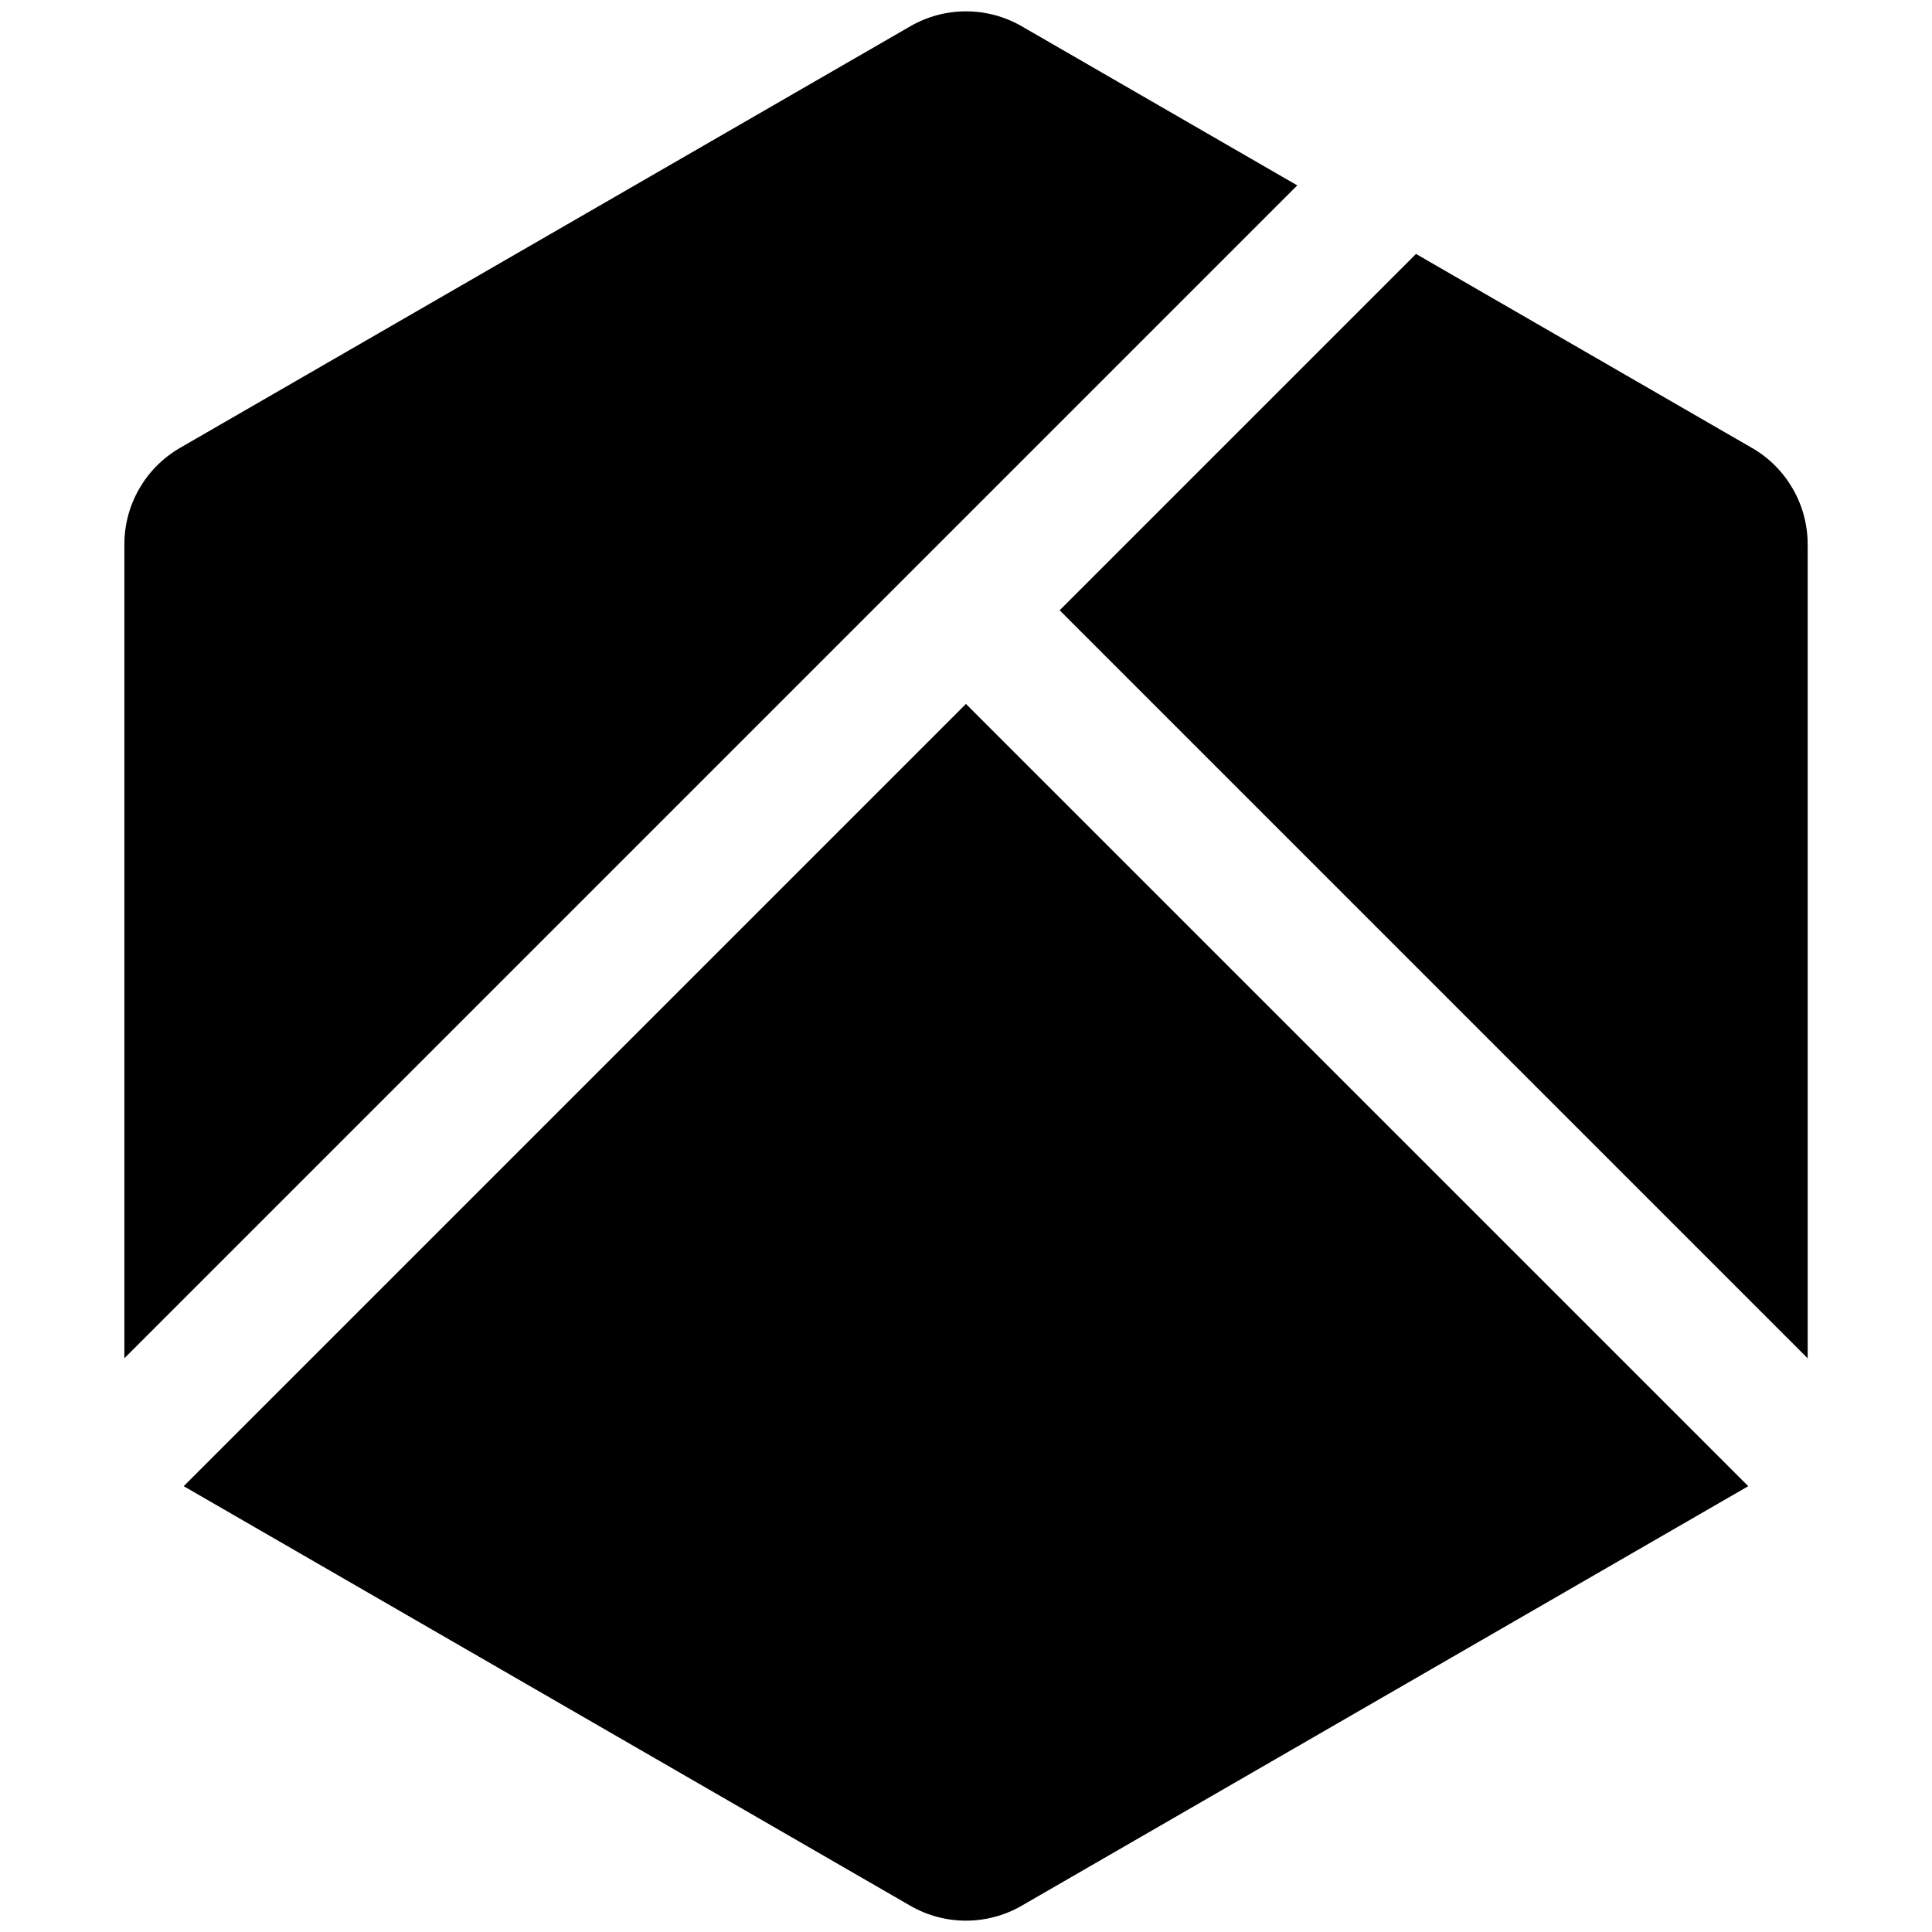
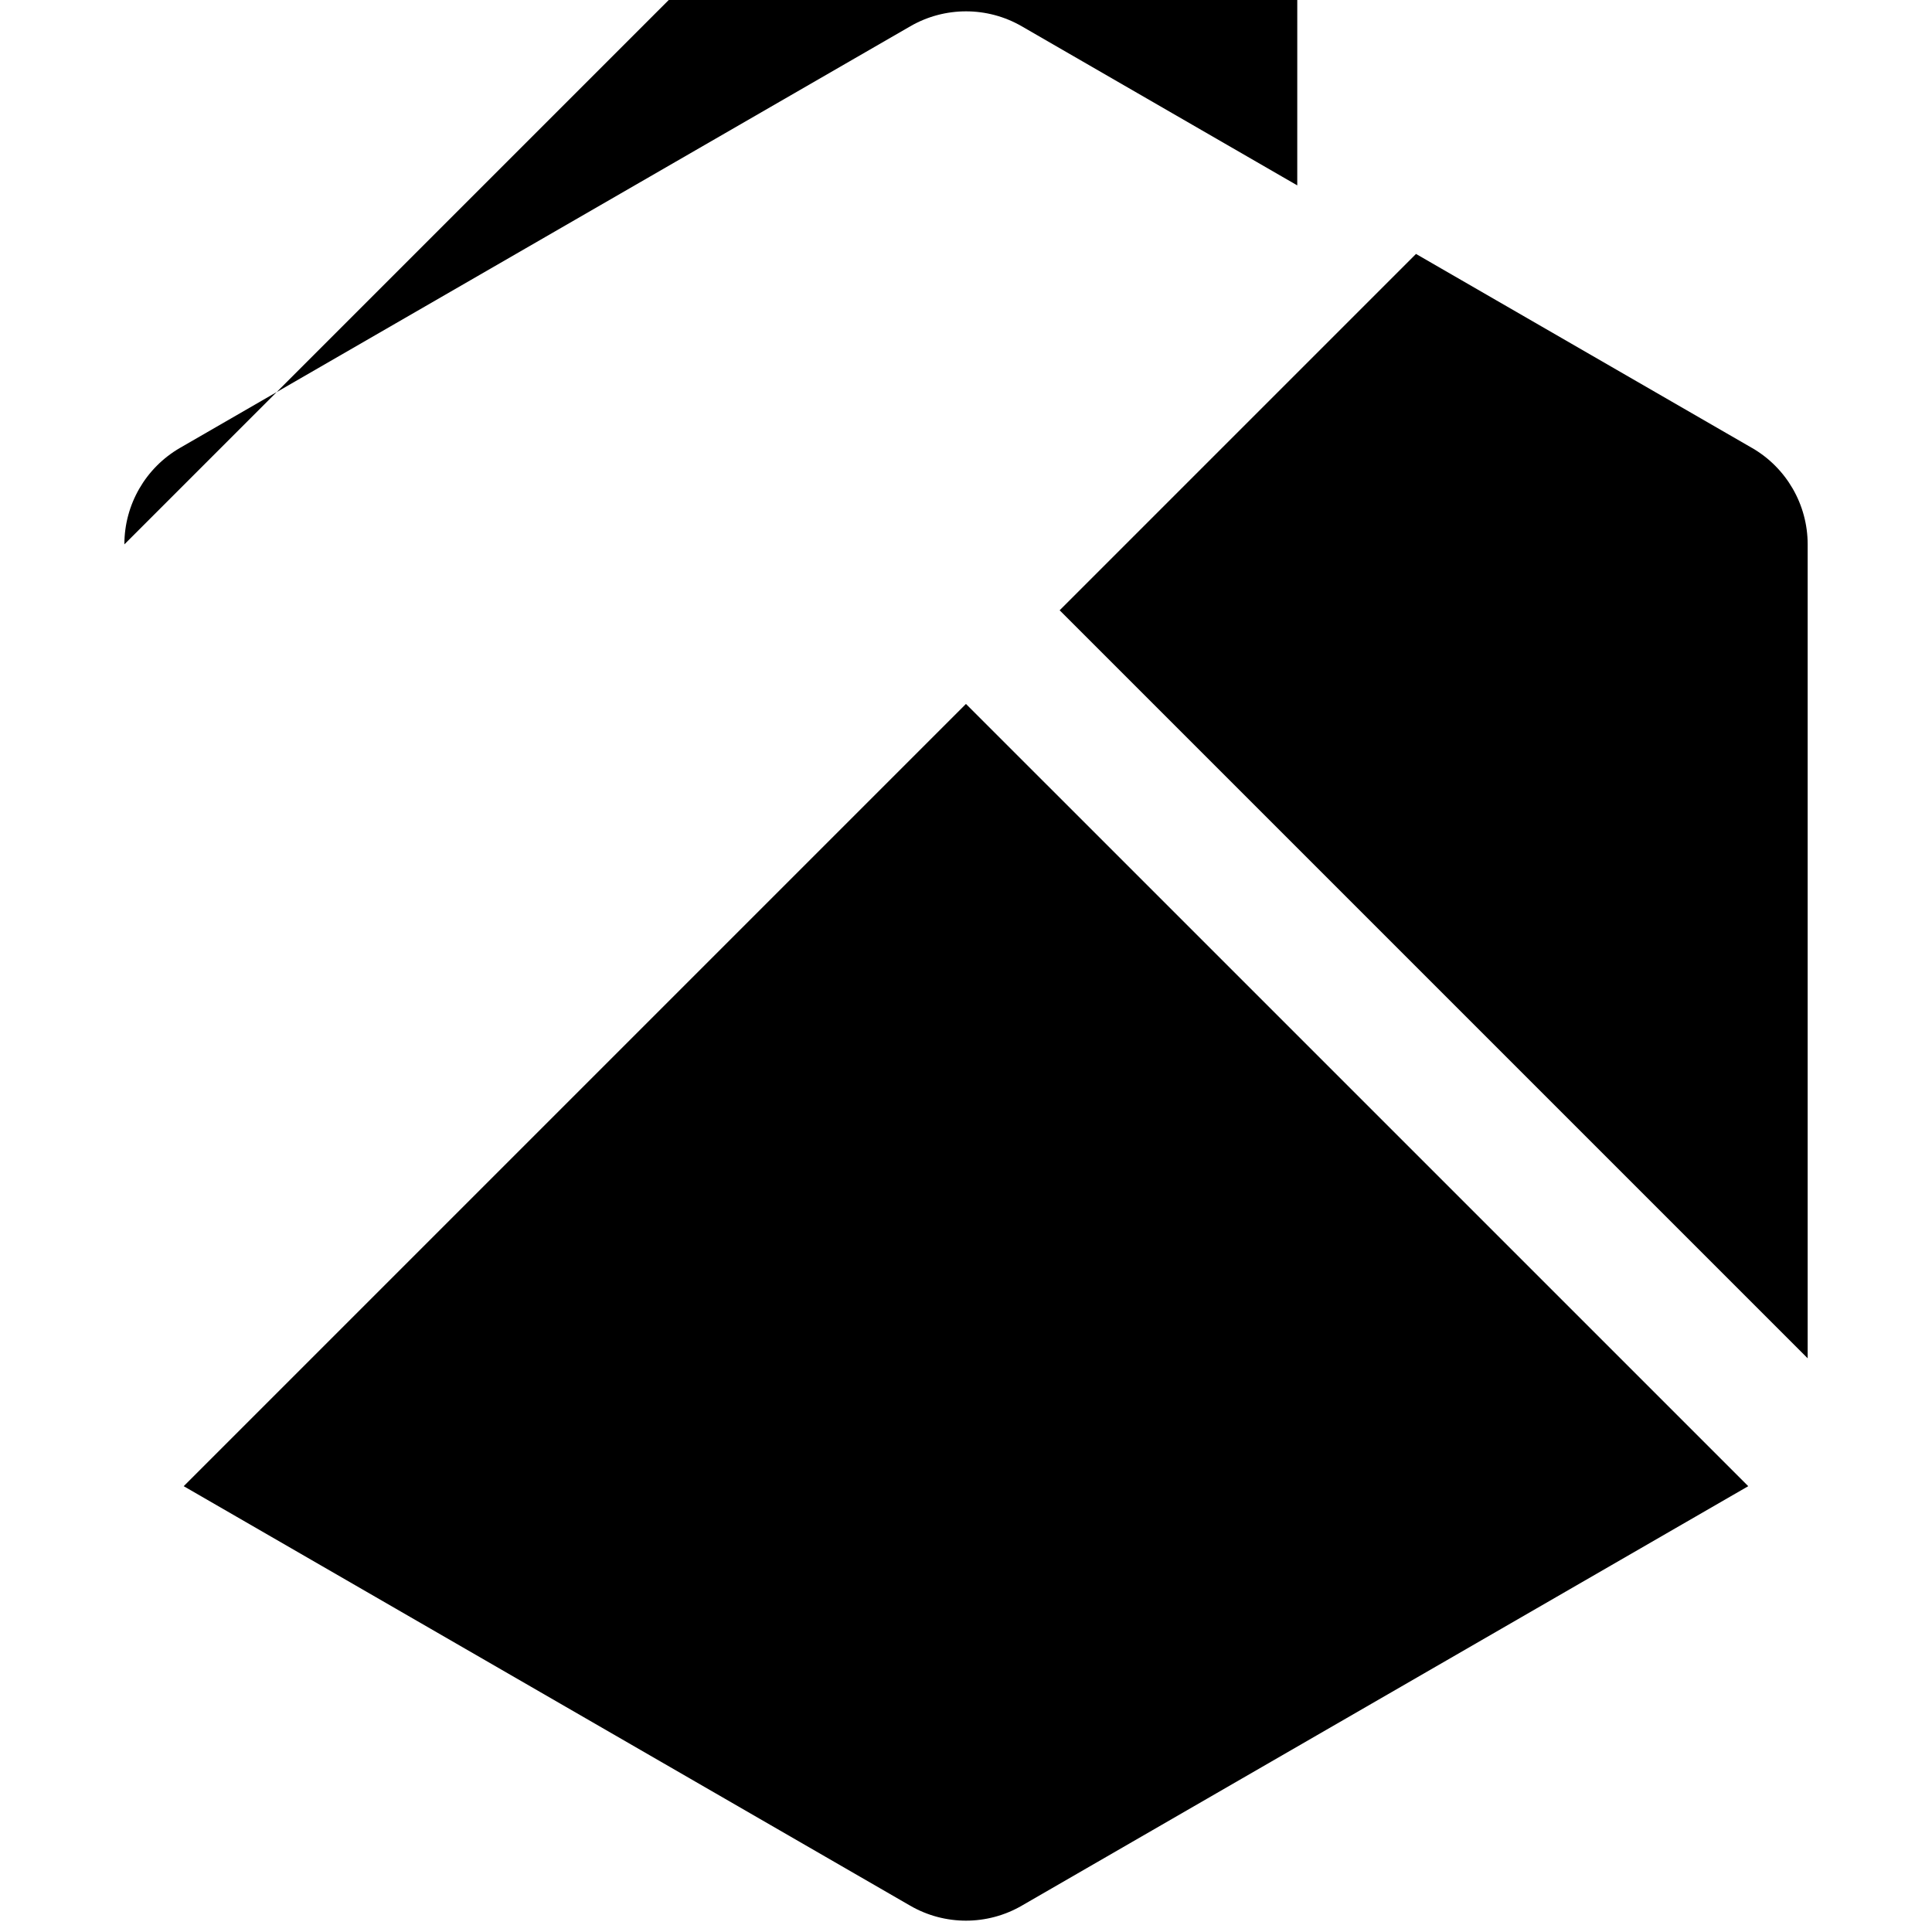
<svg xmlns="http://www.w3.org/2000/svg" id="Layer_1" data-name="Layer 1" viewBox="0 0 425 425">
  <defs>
    <style>
      .cls-1 {
        stroke-width: 0px;
      }
    </style>
  </defs>
-   <path class="cls-1" d="m285.37,40.78L224.76,5.78c-7.58-4.38-16.93-4.38-24.51,0l-73.67,42.53-13.06,7.54-73.91,42.67c-7.58,4.38-12.25,12.47-12.25,21.23v179.04l170.58-170.58,87.44-87.44Zm100.02,57.75l-73.9-42.67-78.39,78.39,164.55,164.55V119.76c0-8.76-4.67-16.85-12.25-21.23ZM40.41,326.93l159.83,92.29c7.58,4.38,16.93,4.38,24.51,0l159.83-92.29-172.09-172.08L40.41,326.93Z" />
+   <path class="cls-1" d="m285.37,40.78L224.76,5.78c-7.58-4.38-16.93-4.38-24.51,0l-73.67,42.53-13.06,7.54-73.91,42.67c-7.58,4.38-12.25,12.47-12.25,21.23l170.58-170.58,87.44-87.44Zm100.02,57.75l-73.9-42.67-78.39,78.39,164.55,164.55V119.76c0-8.76-4.67-16.85-12.25-21.23ZM40.41,326.93l159.83,92.29c7.58,4.38,16.93,4.38,24.51,0l159.83-92.29-172.09-172.08L40.41,326.93Z" />
</svg>